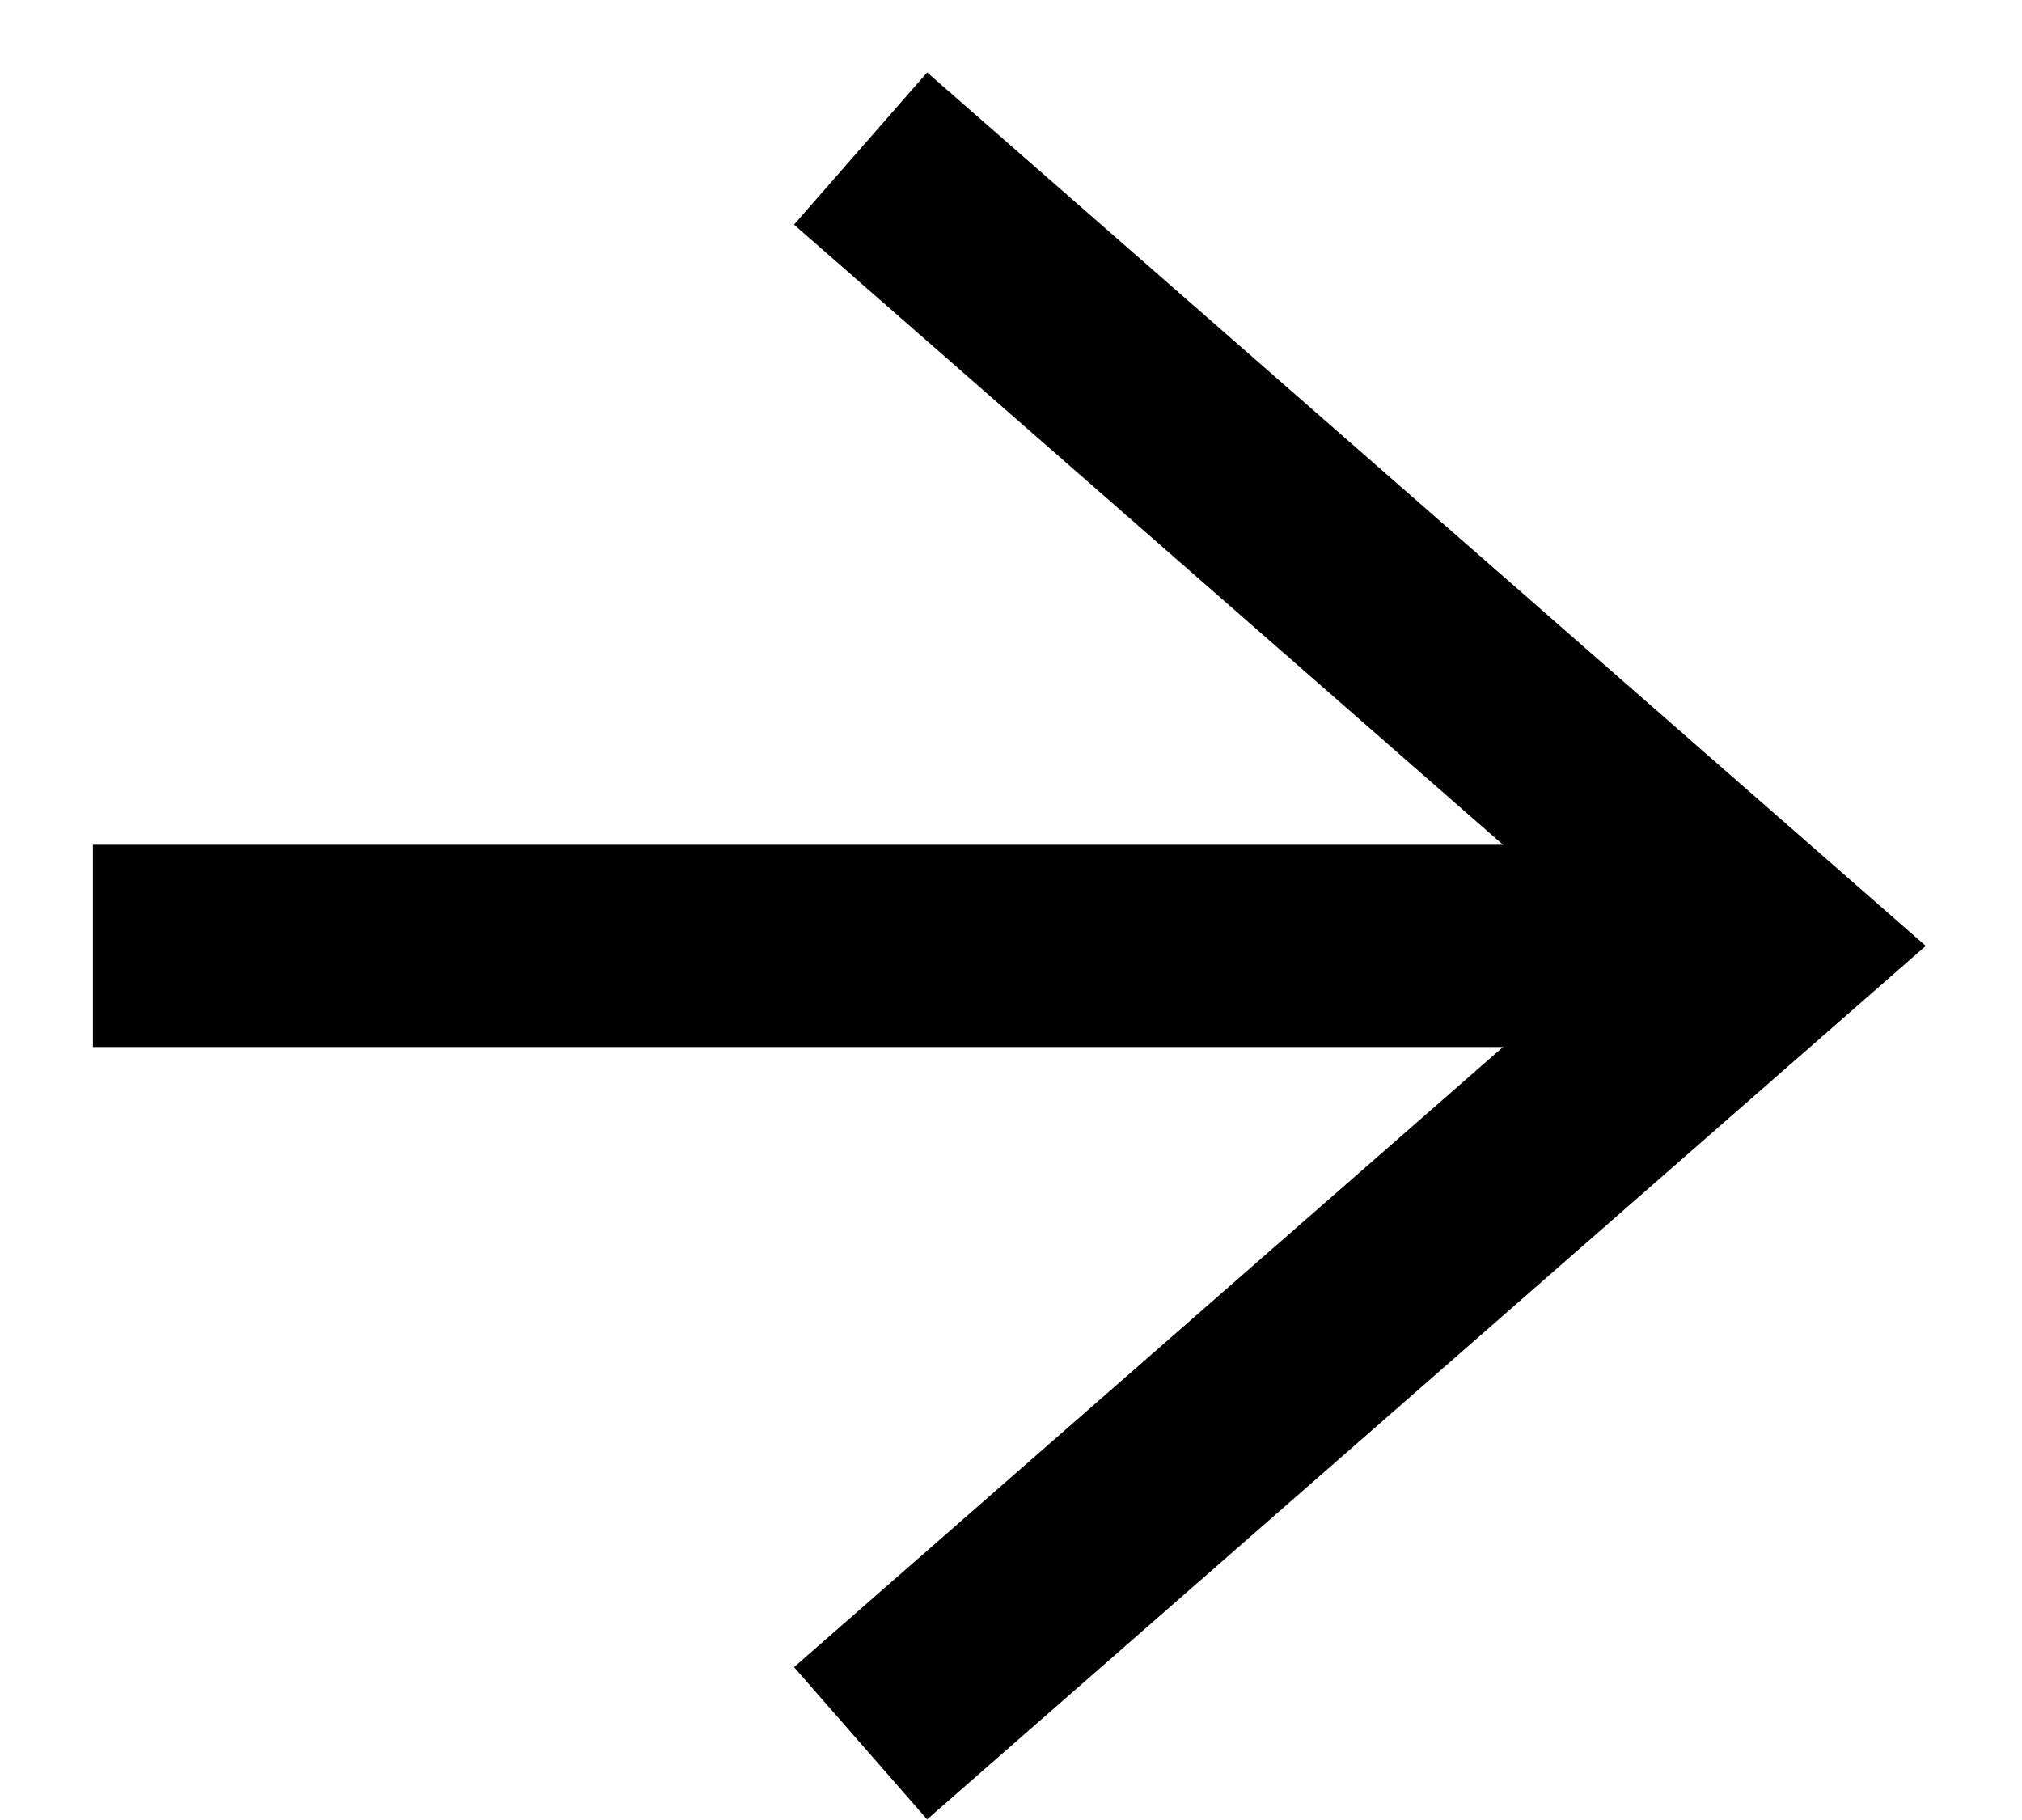
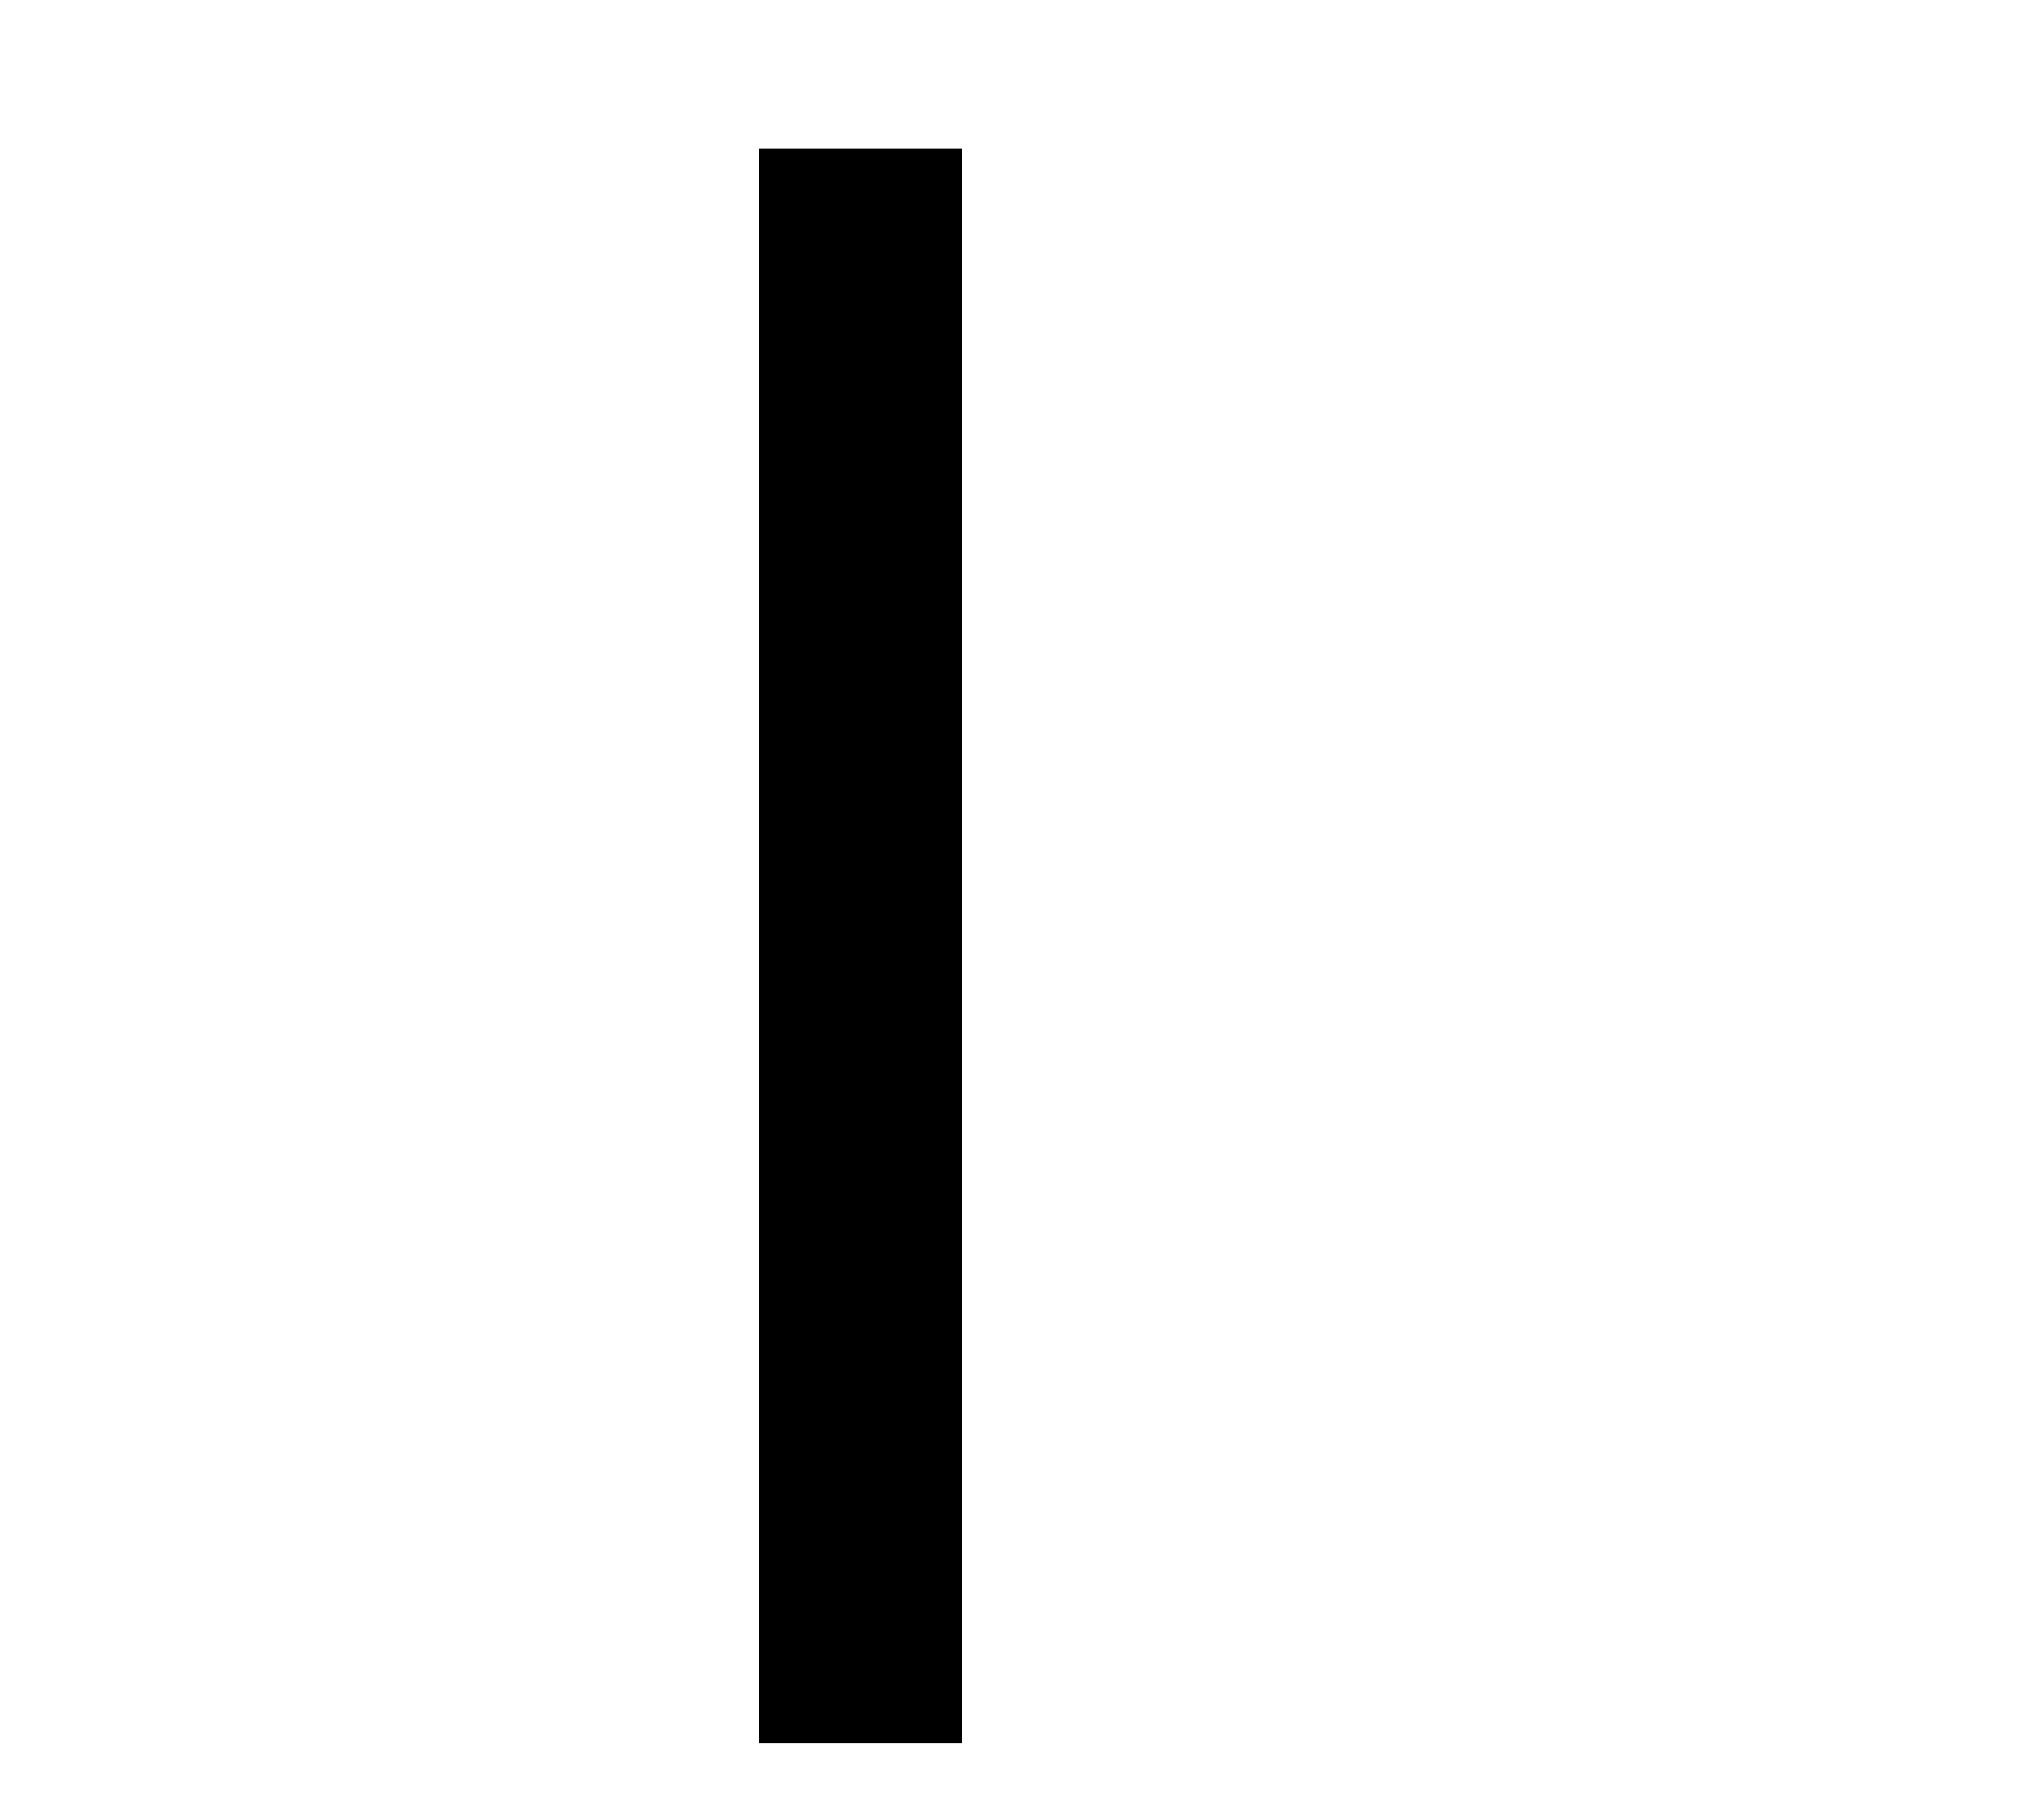
<svg xmlns="http://www.w3.org/2000/svg" class="fill-current" width="20" height="18" viewBox="0 0 20 18" fill="none">
-   <path d="M8.512 17.241L17.529 9.355L8.512 1.469" stroke="black" stroke-width="2" />
-   <path d="M17.529 9.355H0.919" stroke="black" stroke-width="2" />
+   <path d="M8.512 17.241L8.512 1.469" stroke="black" stroke-width="2" />
</svg>